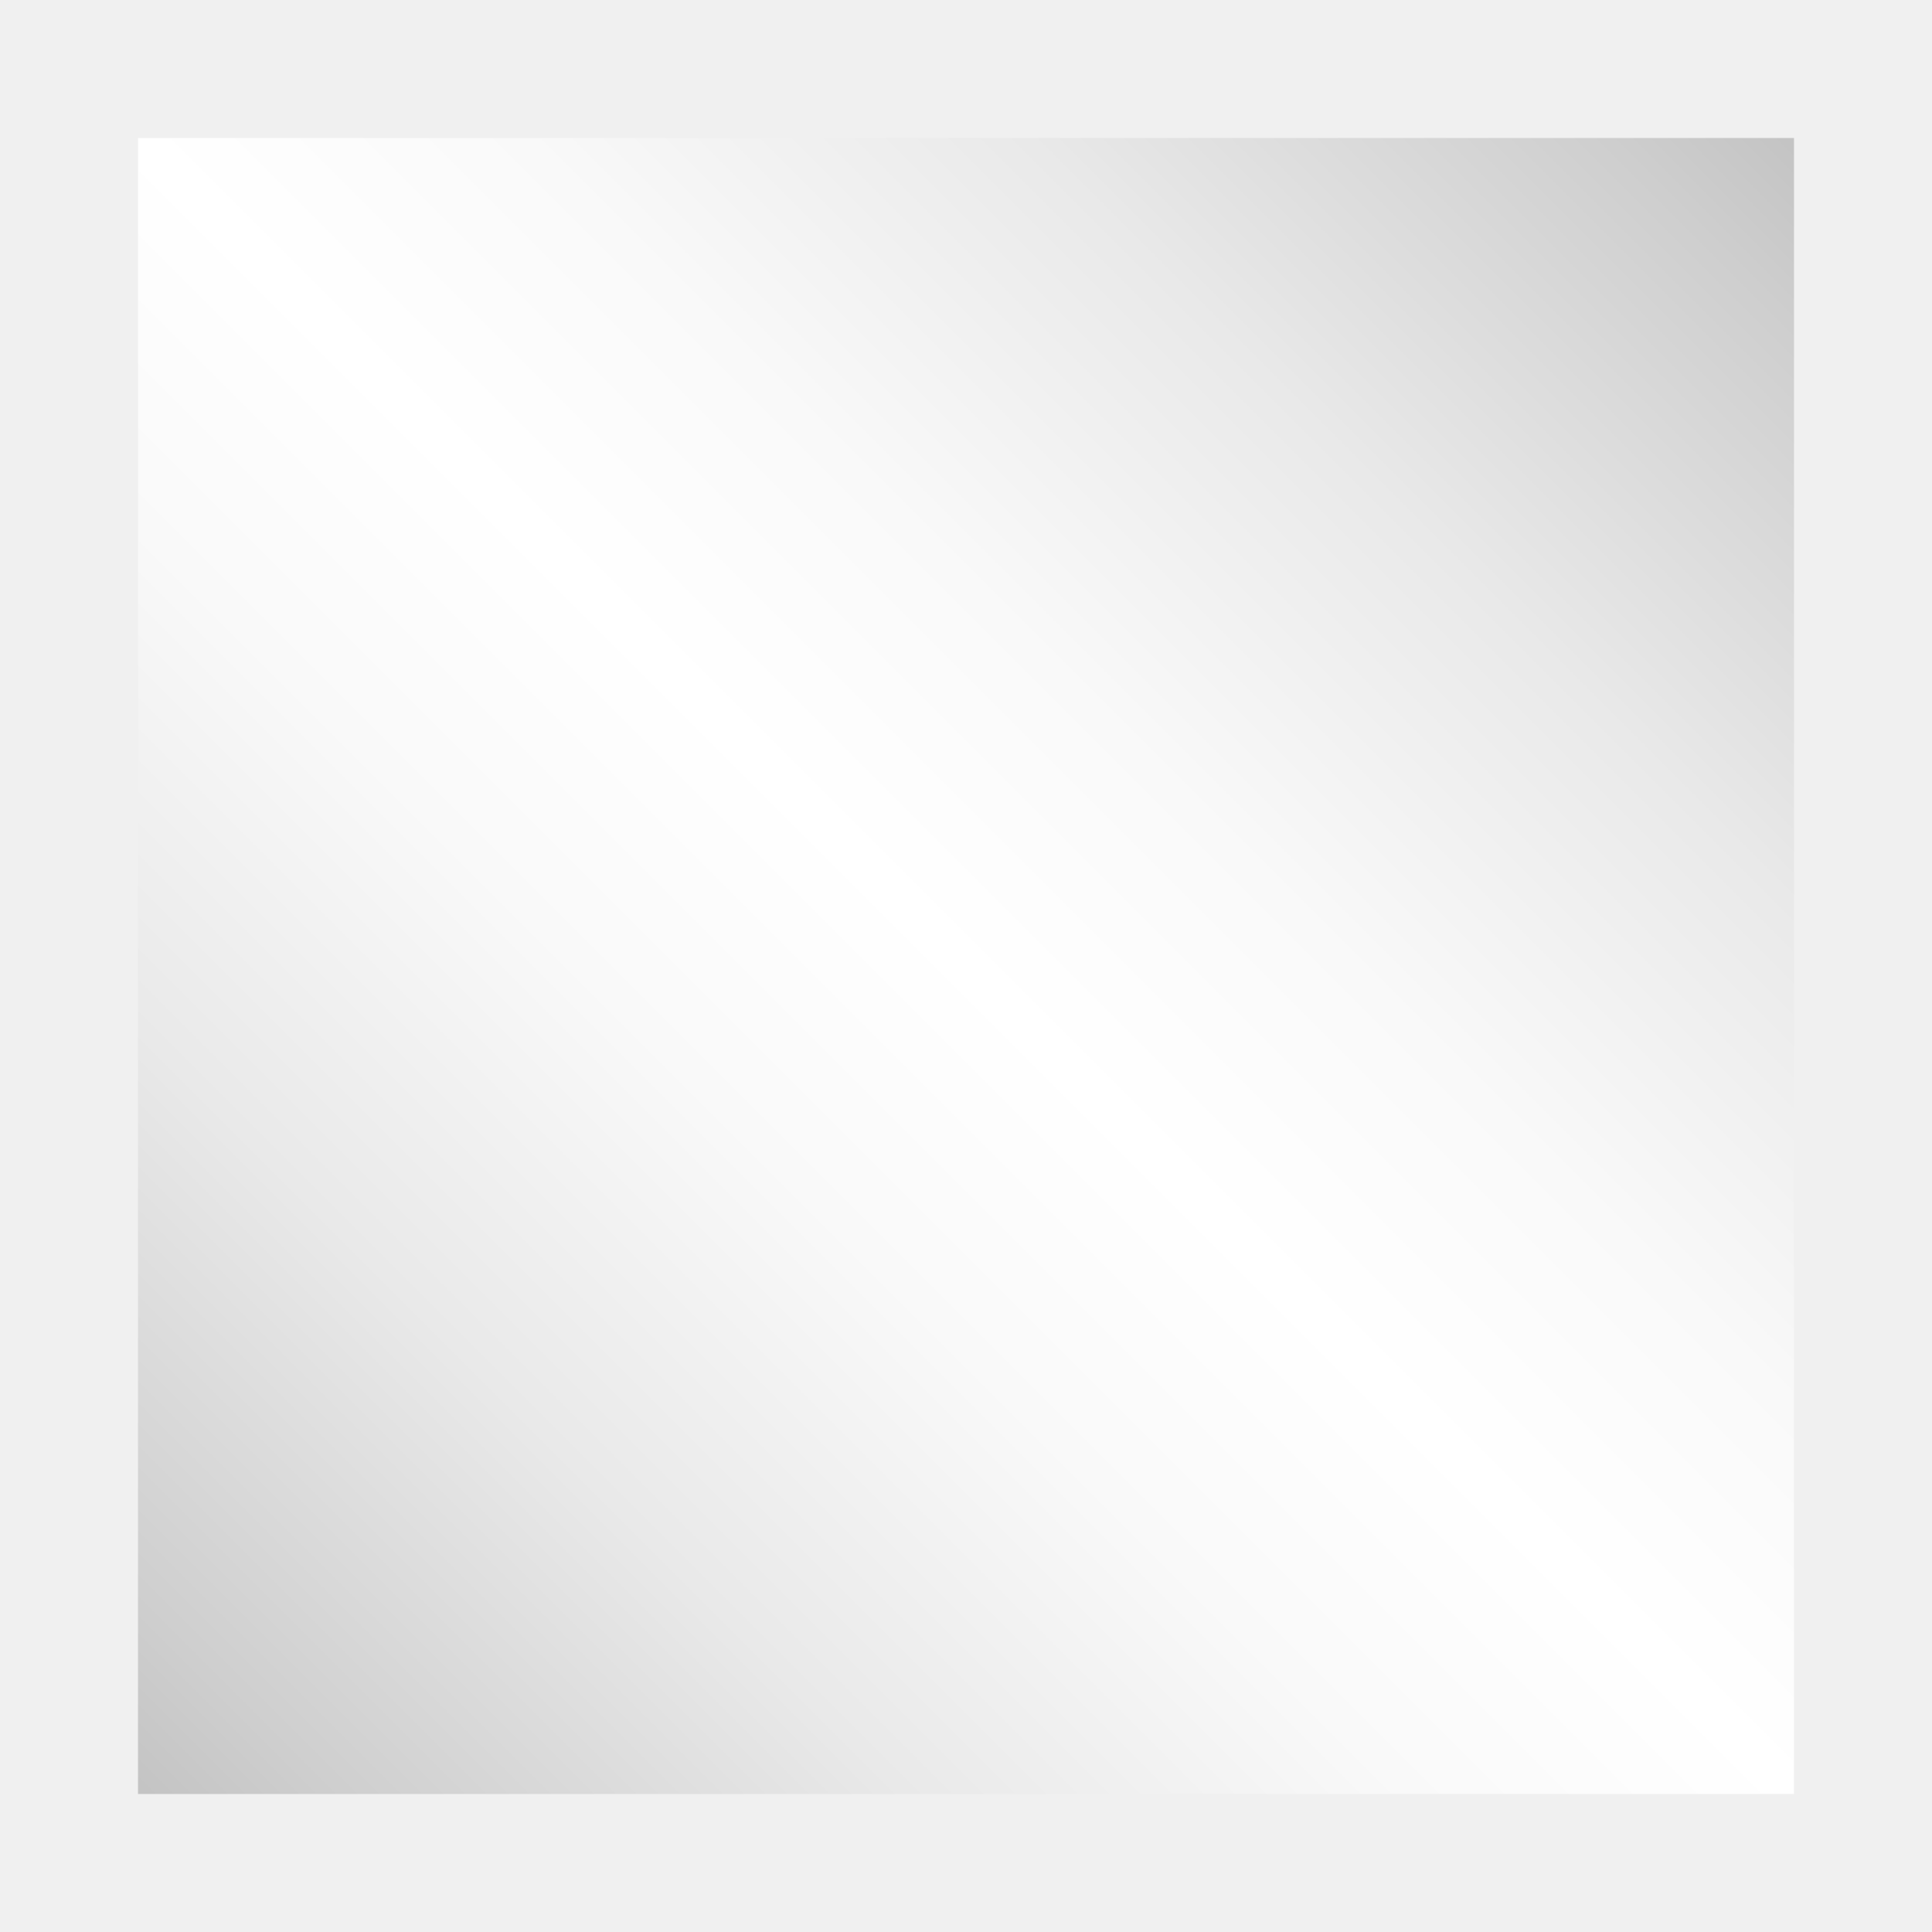
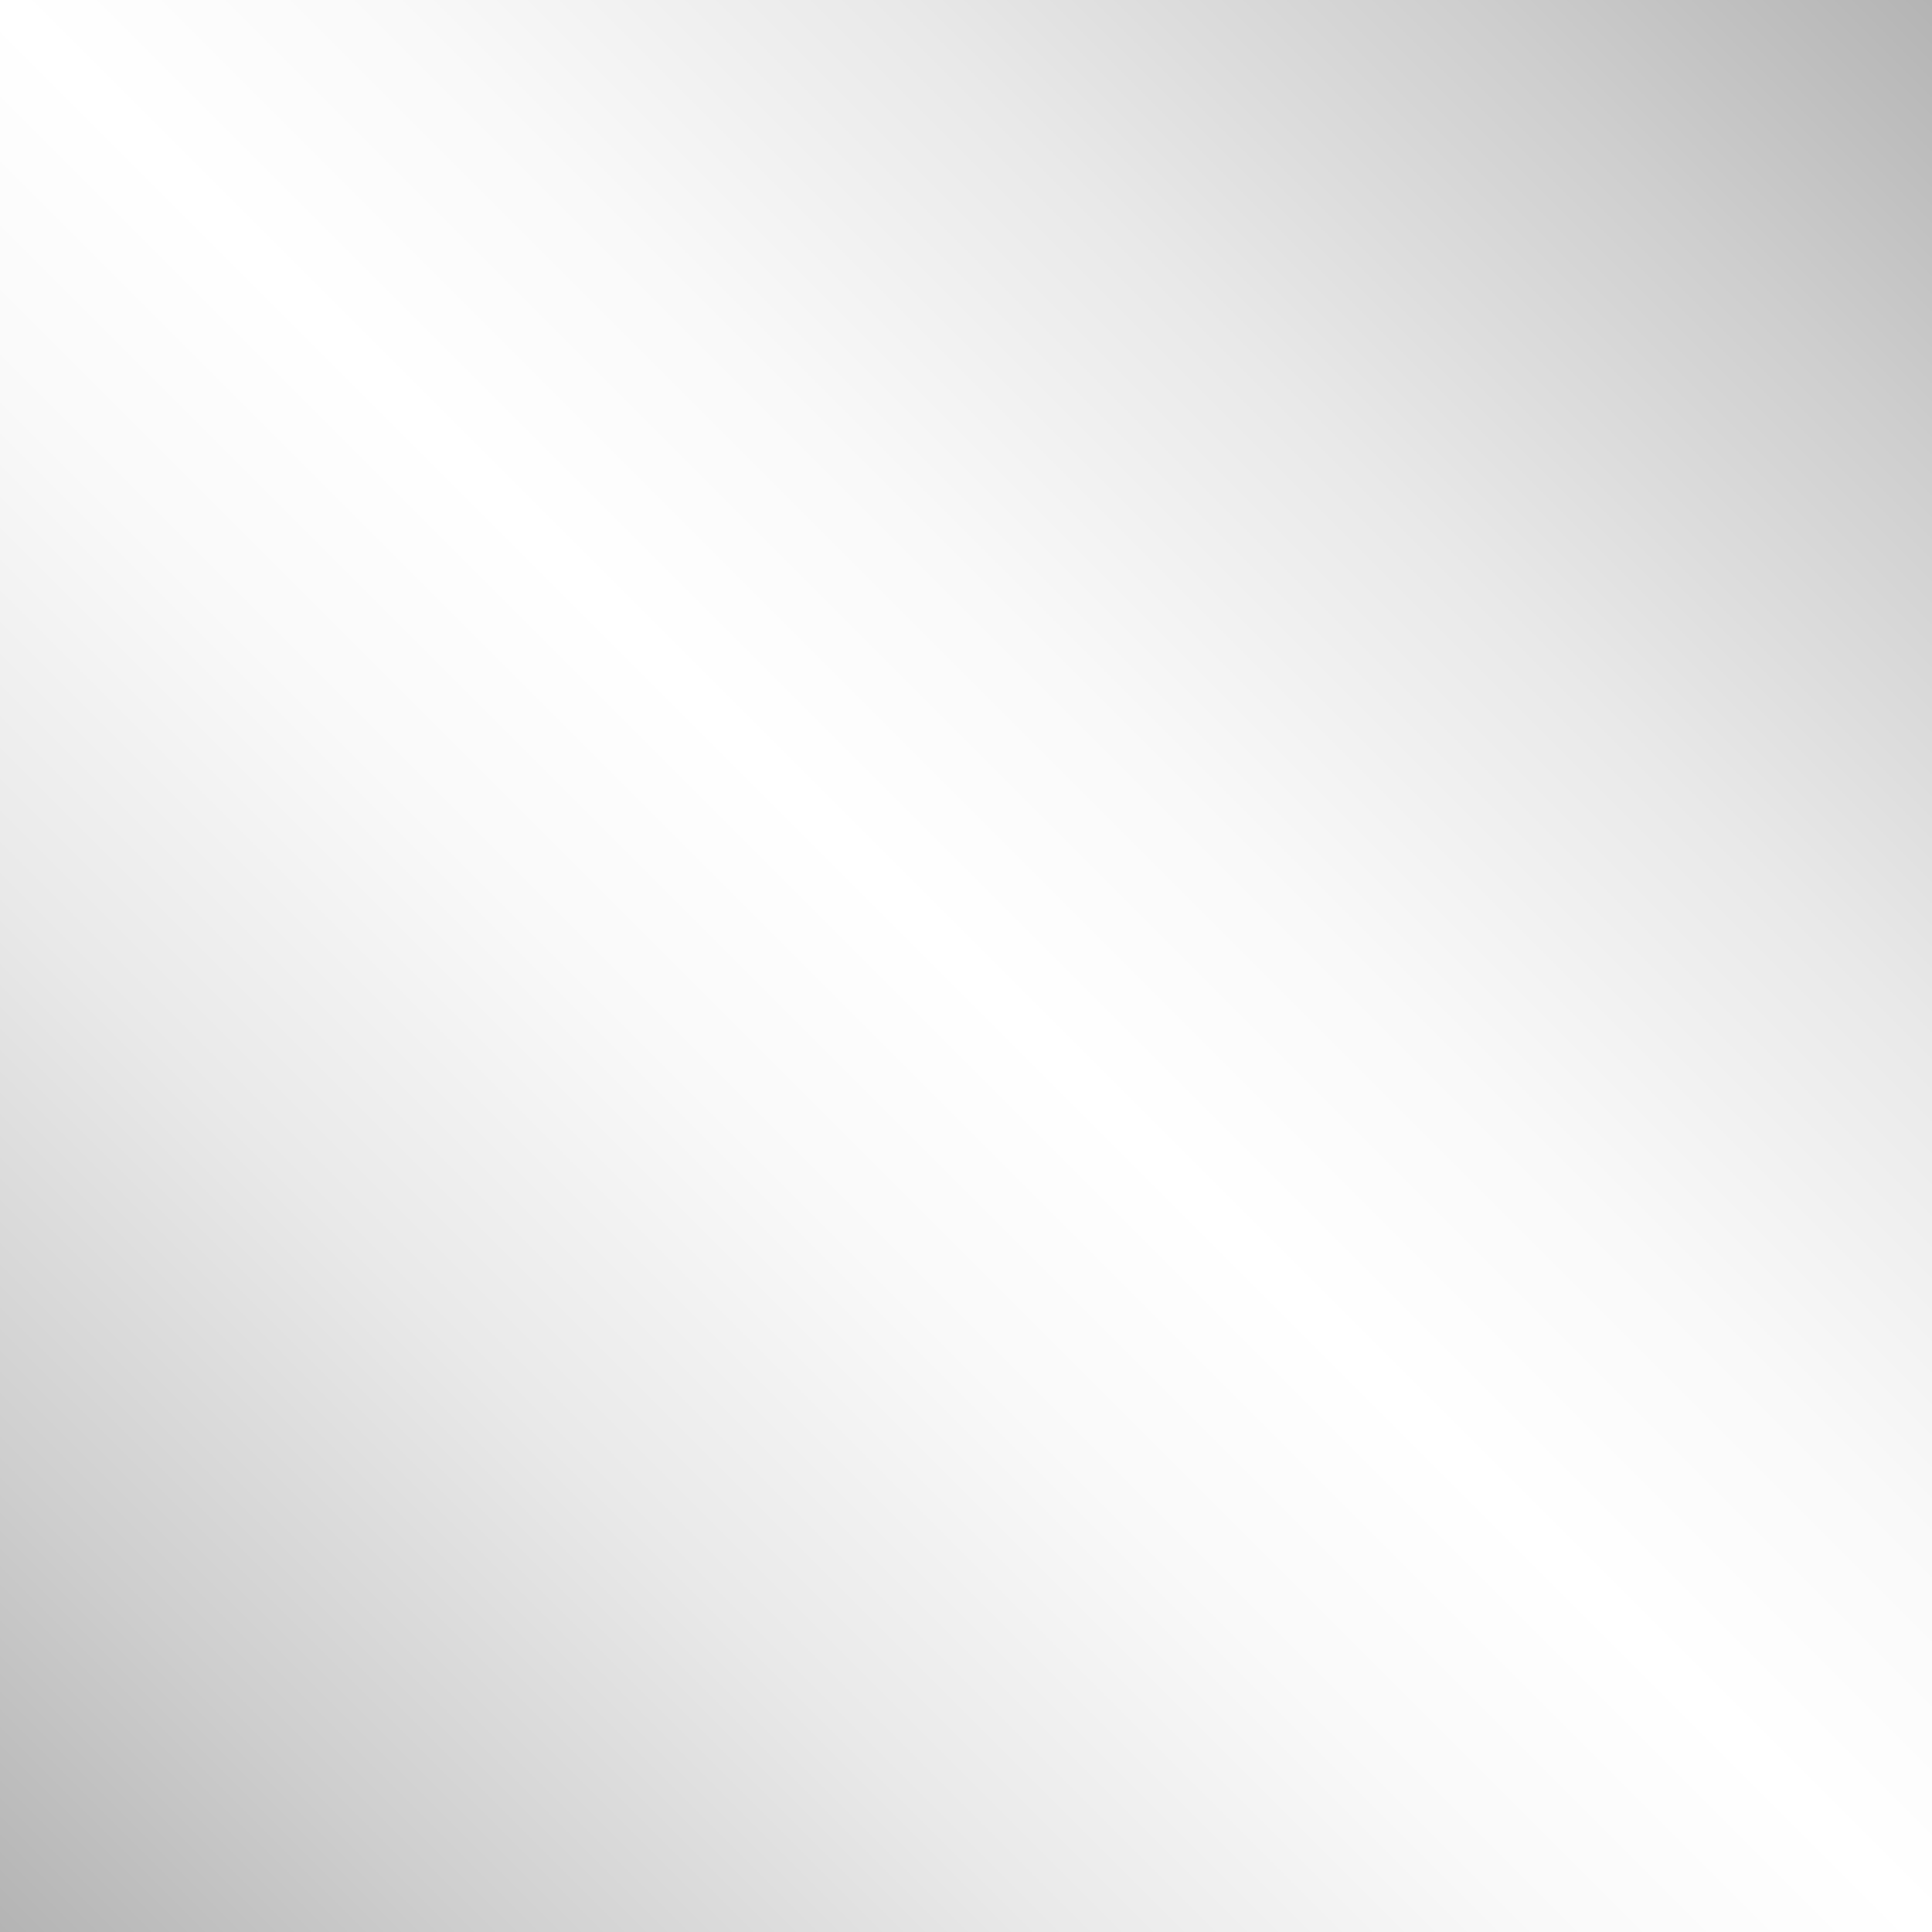
<svg xmlns="http://www.w3.org/2000/svg" viewBox="0 0 14 14">
  <rect x="0" y="0" width="14" height="14" fill="#333333" stroke="none" />
  <defs>
    <style>.cls-1{isolation:isolate;}.cls-2{fill:url(#名称未設定グラデーション_10);}.cls-3{mix-blend-mode:multiply;}.cls-4{fill:#f0f0f0;}</style>
    <linearGradient id="名称未設定グラデーション_10" y1="14" x2="14" gradientUnits="userSpaceOnUse">
      <stop offset="0" stop-color="#b4b4b4" />
      <stop offset="0.12" stop-color="#cecece" />
      <stop offset="0.27" stop-color="#e9e9e9" />
      <stop offset="0.4" stop-color="#f9f9f9" />
      <stop offset="0.5" stop-color="#fff" />
      <stop offset="0.6" stop-color="#f9f9f9" />
      <stop offset="0.73" stop-color="#e9e9e9" />
      <stop offset="0.88" stop-color="#cecece" />
      <stop offset="1" stop-color="#b4b4b4" />
    </linearGradient>
  </defs>
  <g class="cls-1">
    <g id="レイヤー_2" data-name="レイヤー 2">
      <g id="レイヤー_3" data-name="レイヤー 3">
        <rect class="cls-2" width="14" height="14" />
        <g class="cls-3">
-           <path class="cls-4" d="M13,1V13H1V1H13m1-1H0V14H14V0Z" />
-         </g>
+           </g>
      </g>
    </g>
  </g>
</svg>